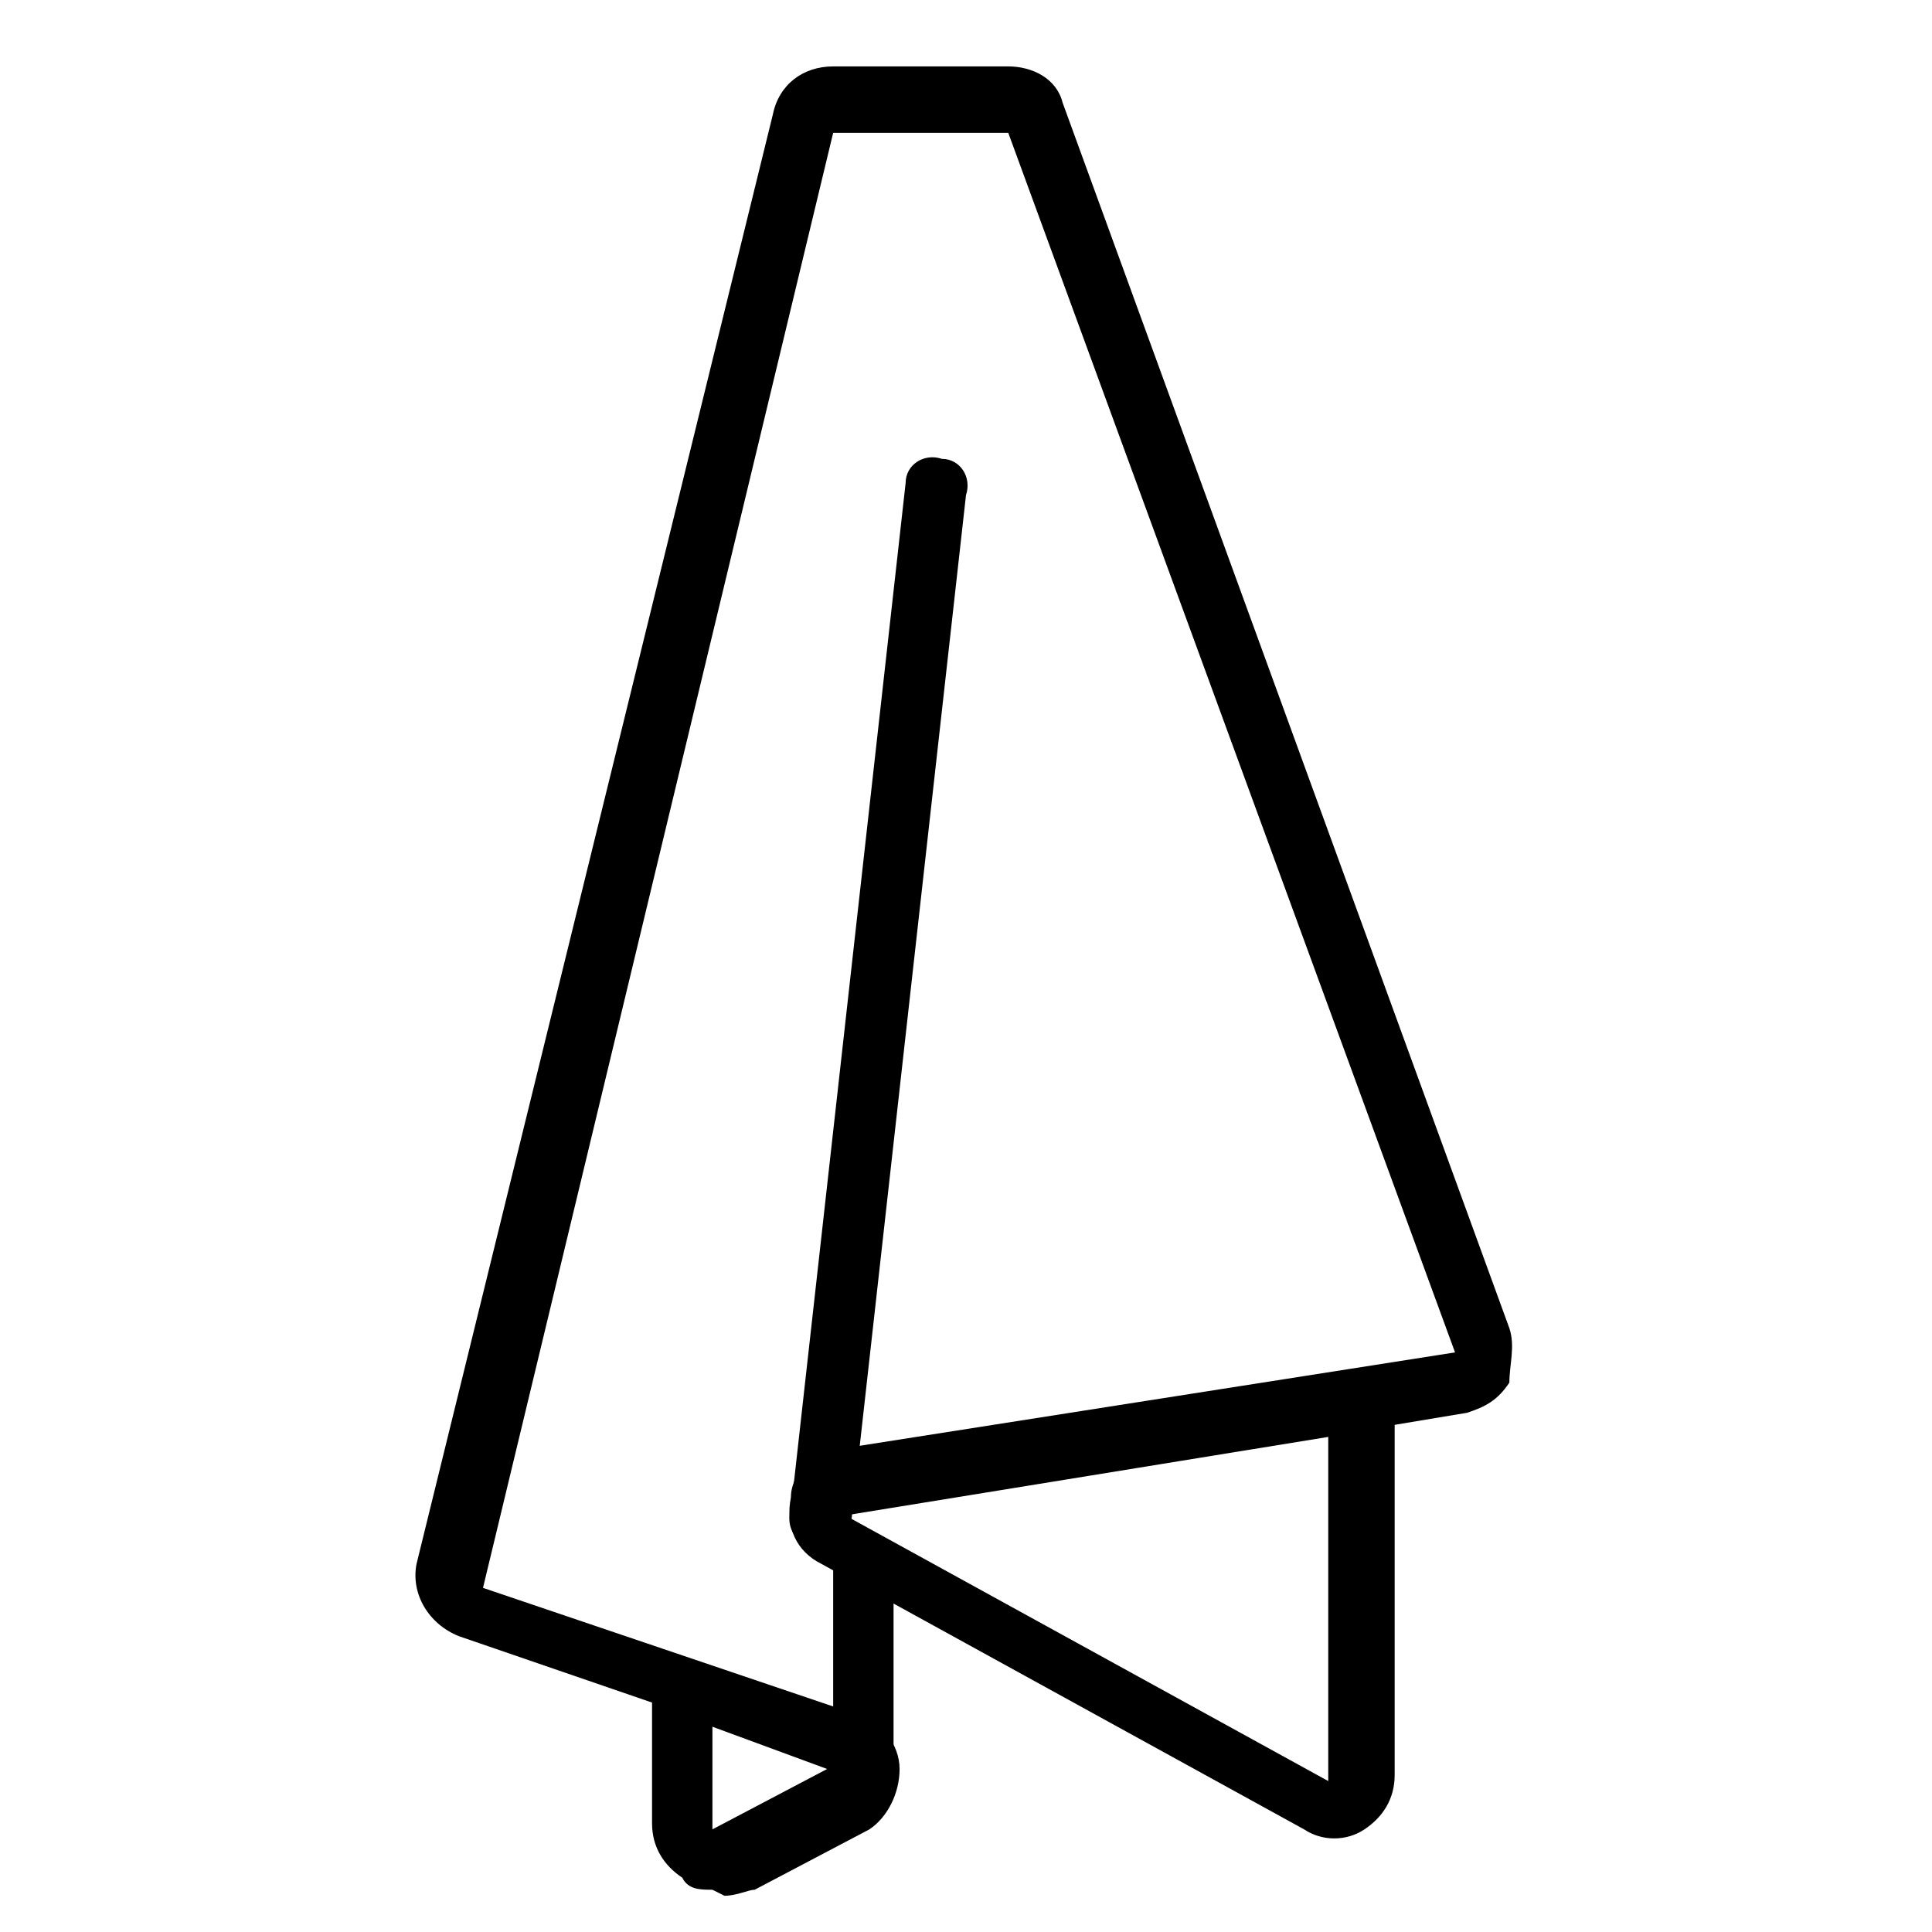
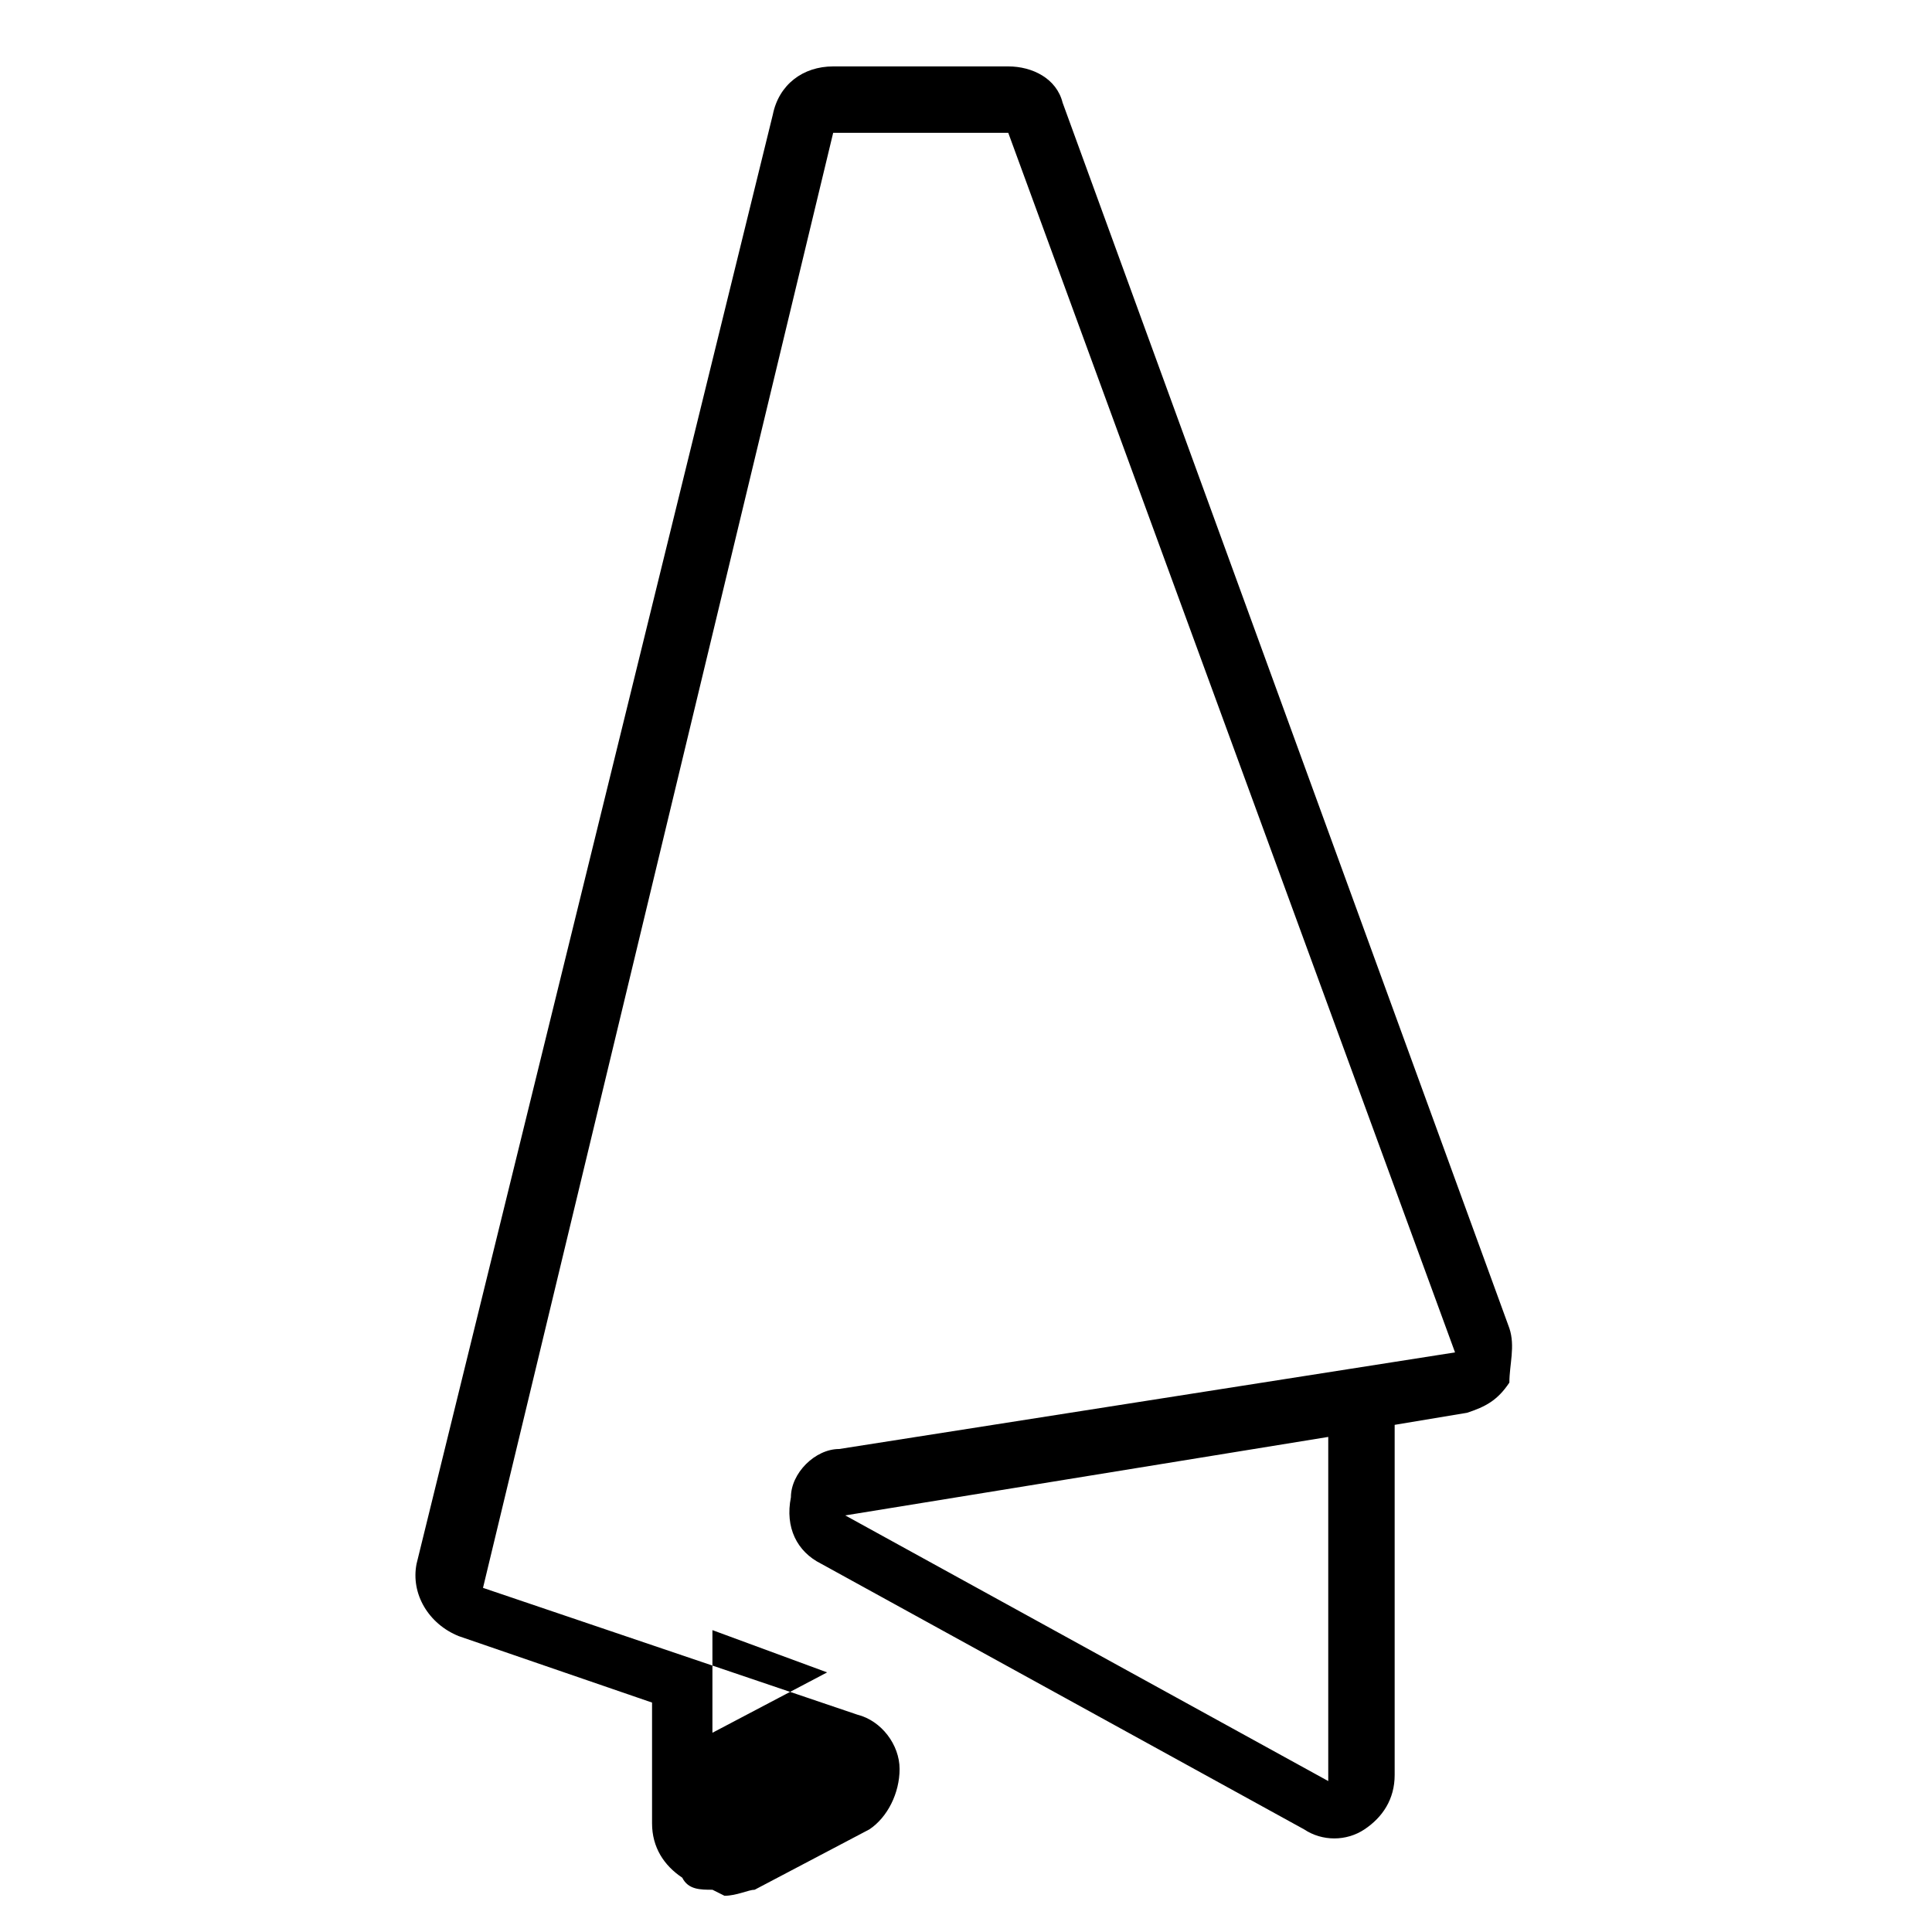
<svg xmlns="http://www.w3.org/2000/svg" version="1.1" viewBox="0 0 32 32">
  <g>
    <g id="Camada_1">
      <g>
-         <path d="M11.8,31.3c-.2,0-.4,0-.5-.2-.3-.2-.5-.5-.5-.9v-2s-3.2-1.1-3.2-1.1c-.5-.2-.8-.7-.7-1.2L12.8,1.9c.1-.5.5-.8,1-.8h0c.7,0,2.2,0,2.9,0,.4,0,.8.2.9.6l7.4,20.3c.1.3,0,.6,0,.9-.2.3-.4.4-.7.5l-1.2.2v5.8c0,.4-.2.7-.5.9-.3.2-.7.2-1,0l-8-4.4c-.4-.2-.6-.6-.5-1.1,0-.4.4-.8.8-.8l10.2-1.6L16.7,2.2c-.7,0-2.2,0-2.9,0l-5.8,24.1,6.2,2.1c.4.1.7.5.7.9,0,.4-.2.8-.5,1l-1.9,1c-.1,0-.3.1-.5.1ZM11.8,28.7v1.6s1.9-1,1.9-1l-1.9-.7ZM22,23.8l-8,1.3,8,4.4v-5.6Z" />
-         <rect x="13.8" y="25.9" width="1" height="3.4" />
-         <path d="M13.5,25.6s0,0,0,0c-.3,0-.5-.3-.4-.6l1.9-17c0-.3.3-.5.6-.4.3,0,.5.3.4.6l-1.9,17c0,.3-.2.4-.5.4Z" />
+         <path d="M11.8,31.3c-.2,0-.4,0-.5-.2-.3-.2-.5-.5-.5-.9v-2s-3.2-1.1-3.2-1.1c-.5-.2-.8-.7-.7-1.2L12.8,1.9c.1-.5.5-.8,1-.8h0c.7,0,2.2,0,2.9,0,.4,0,.8.2.9.6l7.4,20.3c.1.3,0,.6,0,.9-.2.3-.4.4-.7.5l-1.2.2v5.8c0,.4-.2.7-.5.9-.3.2-.7.2-1,0l-8-4.4c-.4-.2-.6-.6-.5-1.1,0-.4.4-.8.8-.8l10.2-1.6L16.7,2.2c-.7,0-2.2,0-2.9,0l-5.8,24.1,6.2,2.1c.4.1.7.5.7.9,0,.4-.2.8-.5,1l-1.9,1c-.1,0-.3.1-.5.1ZM11.8,28.7s1.9-1,1.9-1l-1.9-.7ZM22,23.8l-8,1.3,8,4.4v-5.6Z" />
      </g>
    </g>
  </g>
</svg>